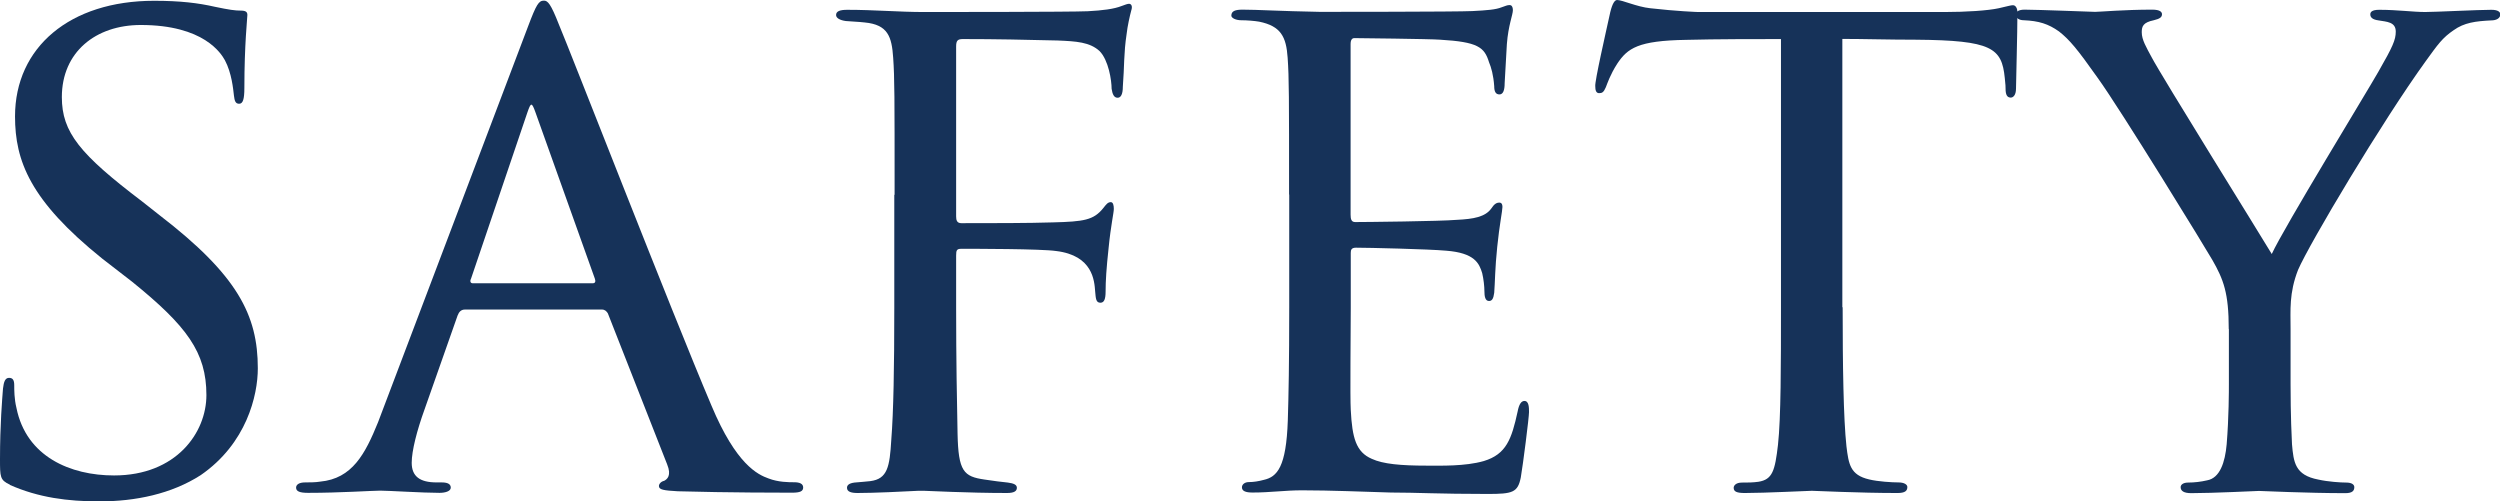
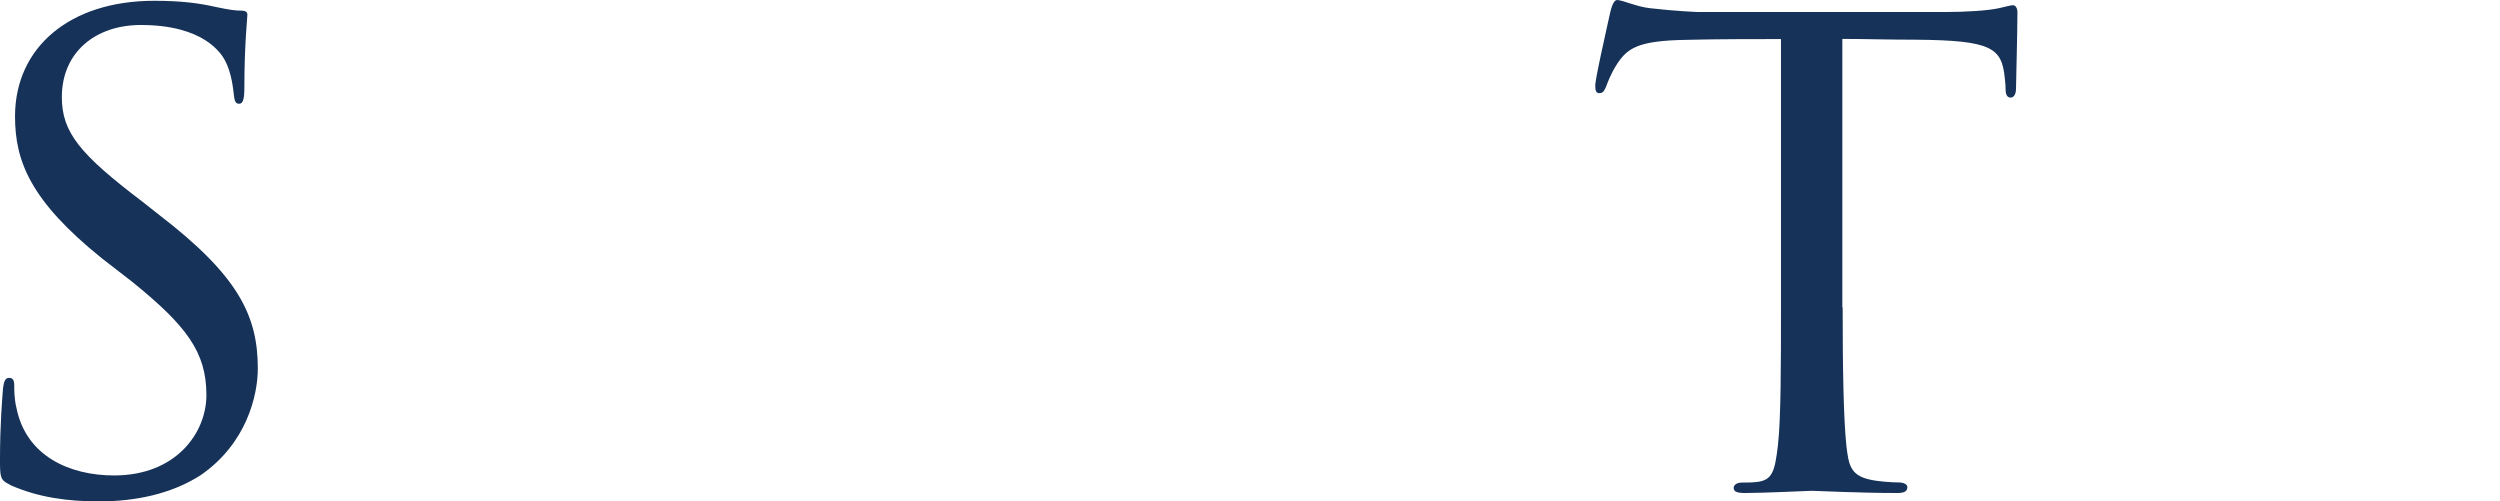
<svg xmlns="http://www.w3.org/2000/svg" id="_レイヤー_2" viewBox="0 0 158.06 31.68">
  <defs>
    <style>.cls-1{fill:#163259;stroke-width:0px;}</style>
  </defs>
  <g id="_レイヤー_4">
    <path class="cls-1" d="M.62,30.64c-.62-.29-.62-.48-.62-1.62,0-2.18.14-3.8.19-4.46.05-.43.14-.67.38-.67s.33.14.33.47c0,.29,0,.86.14,1.43.62,3.09,3.42,4.27,6.17,4.27,3.94,0,5.84-2.71,5.84-5.08,0-2.71-1.24-4.37-4.7-7.17l-1.9-1.47C1.9,12.68.95,10.17.95,7.36.95,2.99,4.42.05,9.74.05c1.66,0,2.8.14,3.85.38.9.19,1.28.24,1.62.24s.43.09.43.28-.19,1.85-.19,4.61c0,.71-.09,1-.33,1s-.29-.19-.33-.52c-.05-.43-.14-1.42-.57-2.23-.24-.43-1.33-2.23-5.32-2.23-2.85,0-4.99,1.71-4.99,4.56,0,2.23,1.14,3.61,5.08,6.6l1.09.86c4.94,3.8,6.22,6.32,6.22,9.69,0,1.71-.71,4.75-3.61,6.75-1.85,1.19-4.13,1.66-6.41,1.66-1.99,0-3.85-.24-5.65-1.04Z" />
-     <path class="cls-1" d="M29.4,19.57c-.24,0-.38.14-.47.38l-2.09,5.94c-.48,1.33-.81,2.61-.81,3.37,0,.86.52,1.24,1.57,1.24h.33c.43,0,.57.14.57.33,0,.24-.38.33-.71.33-1.04,0-3.23-.14-3.75-.14-.47,0-2.56.14-4.56.14-.52,0-.76-.09-.76-.33,0-.19.19-.33.57-.33.24,0,.67,0,.95-.05,2.04-.19,2.85-1.76,3.66-3.75L33.39,1.66c.52-1.38.67-1.62,1-1.62.24,0,.43.19.95,1.52.67,1.57,7.12,18.15,9.64,24.08,1.57,3.75,2.94,4.37,3.61,4.61.62.24,1.28.24,1.62.24s.57.09.57.33-.19.33-.71.33c-.47,0-4.04,0-7.22-.09-.9-.05-1.19-.1-1.19-.33,0-.14.14-.29.33-.33.19-.1.48-.33.19-1.04l-3.75-9.55c-.09-.14-.19-.24-.38-.24h-8.65ZM37.47,17.91c.19,0,.19-.14.14-.29l-3.75-10.5c-.24-.67-.29-.67-.52,0l-3.56,10.5c-.1.19,0,.29.09.29h7.6Z" />
-     <path class="cls-1" d="M56.56,12.3c0-6.22,0-7.36-.09-8.65-.09-1.33-.33-2.09-1.8-2.23-.43-.05-.76-.05-1.19-.09-.38-.05-.62-.19-.62-.38,0-.24.24-.33.71-.33,1.71,0,3.28.14,4.84.14.71,0,9.36,0,10.36-.05.95-.05,1.66-.14,2.14-.33.24-.09.38-.14.47-.14.14,0,.24.14.14.43-.09.33-.24,1-.29,1.47-.19,1.24-.14,2.09-.24,3.33,0,.52-.14.71-.33.71-.24,0-.33-.24-.38-.57,0-.52-.19-1.8-.76-2.38-.62-.57-1.47-.62-2.66-.67-2.04-.05-3.89-.09-5.98-.09-.33,0-.43.09-.43.47v10.74c0,.24.05.43.33.43,1.95,0,4.23,0,5.79-.05,1.95-.05,2.57-.14,3.18-.9.19-.24.29-.38.48-.38.14,0,.19.19.19.43s-.19,1.04-.33,2.47c-.14,1.28-.19,2.09-.19,2.75,0,.48-.09.71-.33.71-.29,0-.29-.29-.33-.71-.05-.67-.14-2.28-2.47-2.56-.95-.14-5.22-.14-5.99-.14-.29,0-.33.09-.33.43v3.33c0,3.18.05,6.03.09,7.93.05,2.38.38,2.71,1.71,2.9.62.1,1.04.14,1.47.19.38.05.57.14.57.33s-.14.33-.62.33c-2.47,0-5.08-.14-5.27-.14h-.33c-.9.05-2.85.14-3.85.14-.43,0-.67-.09-.67-.33,0-.14.09-.28.47-.33.48-.05.71-.05,1-.09,1.09-.14,1.23-.9,1.33-2.61.14-1.76.19-4.56.19-8.36v-7.12Z" />
-     <path class="cls-1" d="M81.5,12.3c0-6.22,0-7.36-.09-8.65-.09-1.33-.43-2-1.8-2.28-.29-.05-.76-.09-1.14-.09-.33,0-.62-.14-.62-.29,0-.29.24-.38.71-.38.95,0,2.23.09,4.89.14.24,0,8.69,0,9.64-.05.95-.05,1.47-.09,1.85-.24.28-.09.33-.14.52-.14.09,0,.19.09.19.33,0,.28-.29.95-.38,2.14-.05.81-.09,1.57-.14,2.47,0,.43-.09.71-.33.71s-.33-.19-.33-.52c-.05-.71-.19-1.19-.33-1.52-.29-.95-.71-1.28-3.09-1.42-.62-.05-5.32-.1-5.42-.1-.14,0-.24.1-.24.38v10.78c0,.29.05.47.29.47.57,0,5.42-.05,6.41-.14,1.09-.05,1.81-.19,2.19-.71.19-.29.33-.38.52-.38.09,0,.19.05.19.28s-.19,1.14-.33,2.52c-.14,1.33-.14,2.28-.19,2.9-.05.38-.14.52-.33.52-.24,0-.29-.29-.29-.62,0-.29-.05-.76-.14-1.14-.19-.62-.47-1.28-2.28-1.42-1.09-.1-4.94-.19-5.7-.19-.29,0-.33.14-.33.33v3.47c0,1.47-.05,5.65,0,6.46.09,1.76.33,2.66,1.33,3.09.71.33,1.85.43,3.47.43.9,0,2.42.05,3.61-.29,1.42-.43,1.76-1.38,2.14-3.13.09-.48.24-.67.43-.67.29,0,.29.43.29.71,0,.33-.38,3.33-.52,4.13-.19.95-.52,1.04-2.09,1.04-3.13,0-4.46-.09-6.13-.09-1.66-.05-3.85-.14-5.61-.14-1.09,0-2,.14-3.13.14-.43,0-.67-.09-.67-.33,0-.19.19-.33.43-.33.29,0,.62-.05.95-.14.85-.19,1.42-.81,1.52-3.75.05-1.61.09-3.56.09-7.17v-7.12Z" />
    <path class="cls-1" d="M116.5,19.43c0,3.66.05,7.03.24,8.79.14,1.14.24,1.81,1.43,2.09.57.14,1.47.19,1.85.19s.57.14.57.29c0,.24-.14.38-.62.38-2.42,0-5.22-.14-5.42-.14s-2.99.14-4.23.14c-.52,0-.71-.09-.71-.33,0-.14.14-.33.52-.33s.67,0,1.04-.05c.9-.14,1.05-.71,1.24-2.33.19-1.71.19-5.13.19-8.69V2.47c-1.57,0-4.08,0-5.99.05-3.04.05-3.71.52-4.37,1.52-.43.67-.62,1.24-.71,1.47-.14.33-.24.38-.43.38s-.24-.19-.24-.43c-.05-.28.67-3.42.95-4.7.14-.57.29-.76.43-.76.33,0,1.24.43,2.09.52,1.66.19,2.99.24,3.04.24h15.58c1.33,0,2.75-.09,3.42-.24.62-.14.76-.19.9-.19.19,0,.28.24.28.43,0,1.33-.09,4.46-.09,4.84,0,.43-.19.57-.33.57-.24,0-.33-.19-.33-.57,0-.14,0-.19-.05-.67-.19-1.9-.81-2.38-5.61-2.42-1.8,0-3.28-.05-4.66-.05v16.96Z" />
-     <path class="cls-1" d="M140.91,20.8c0-2.28-.33-3.13-1.04-4.37-.29-.52-5.79-9.5-7.27-11.54-1.28-1.81-1.76-2.38-2.42-2.9-.67-.48-1.28-.67-2.23-.71-.29,0-.52-.14-.52-.38,0-.14.19-.29.57-.29.76,0,4.37.14,4.46.14.29,0,1.85-.14,3.61-.14.48,0,.62.14.62.29,0,.19-.14.29-.52.38-.67.14-.76.38-.76.76,0,.48.29.95.62,1.57.62,1.19,6.89,11.26,7.6,12.45.76-1.66,6.08-10.35,6.75-11.54.9-1.57,1.09-2,1.09-2.52,0-.62-.57-.62-1.09-.71-.38-.05-.52-.19-.52-.38,0-.14.09-.29.57-.29,1.14,0,2.14.14,2.9.14.62,0,3.37-.14,4.18-.14.43,0,.57.14.57.29,0,.24-.24.38-.57.38-1,.05-1.71.14-2.38.62-.71.48-1,.9-1.76,1.95-2.75,3.8-7.36,11.54-8.08,13.21-.57,1.47-.47,2.52-.47,3.75v3.47c0,.33,0,2.09.09,3.8.1,1.14.19,1.95,1.66,2.23.62.14,1.42.19,1.76.19.38,0,.52.14.52.29,0,.24-.14.38-.57.38-2.38,0-5.32-.14-5.46-.14-.09,0-2.95.14-4.28.14-.47,0-.67-.14-.67-.38,0-.14.14-.29.48-.29.38,0,.81-.05,1.19-.14.81-.14,1.14-1.14,1.24-2.28.14-1.71.14-3.42.14-3.8v-3.47Z" />
  </g>
</svg>